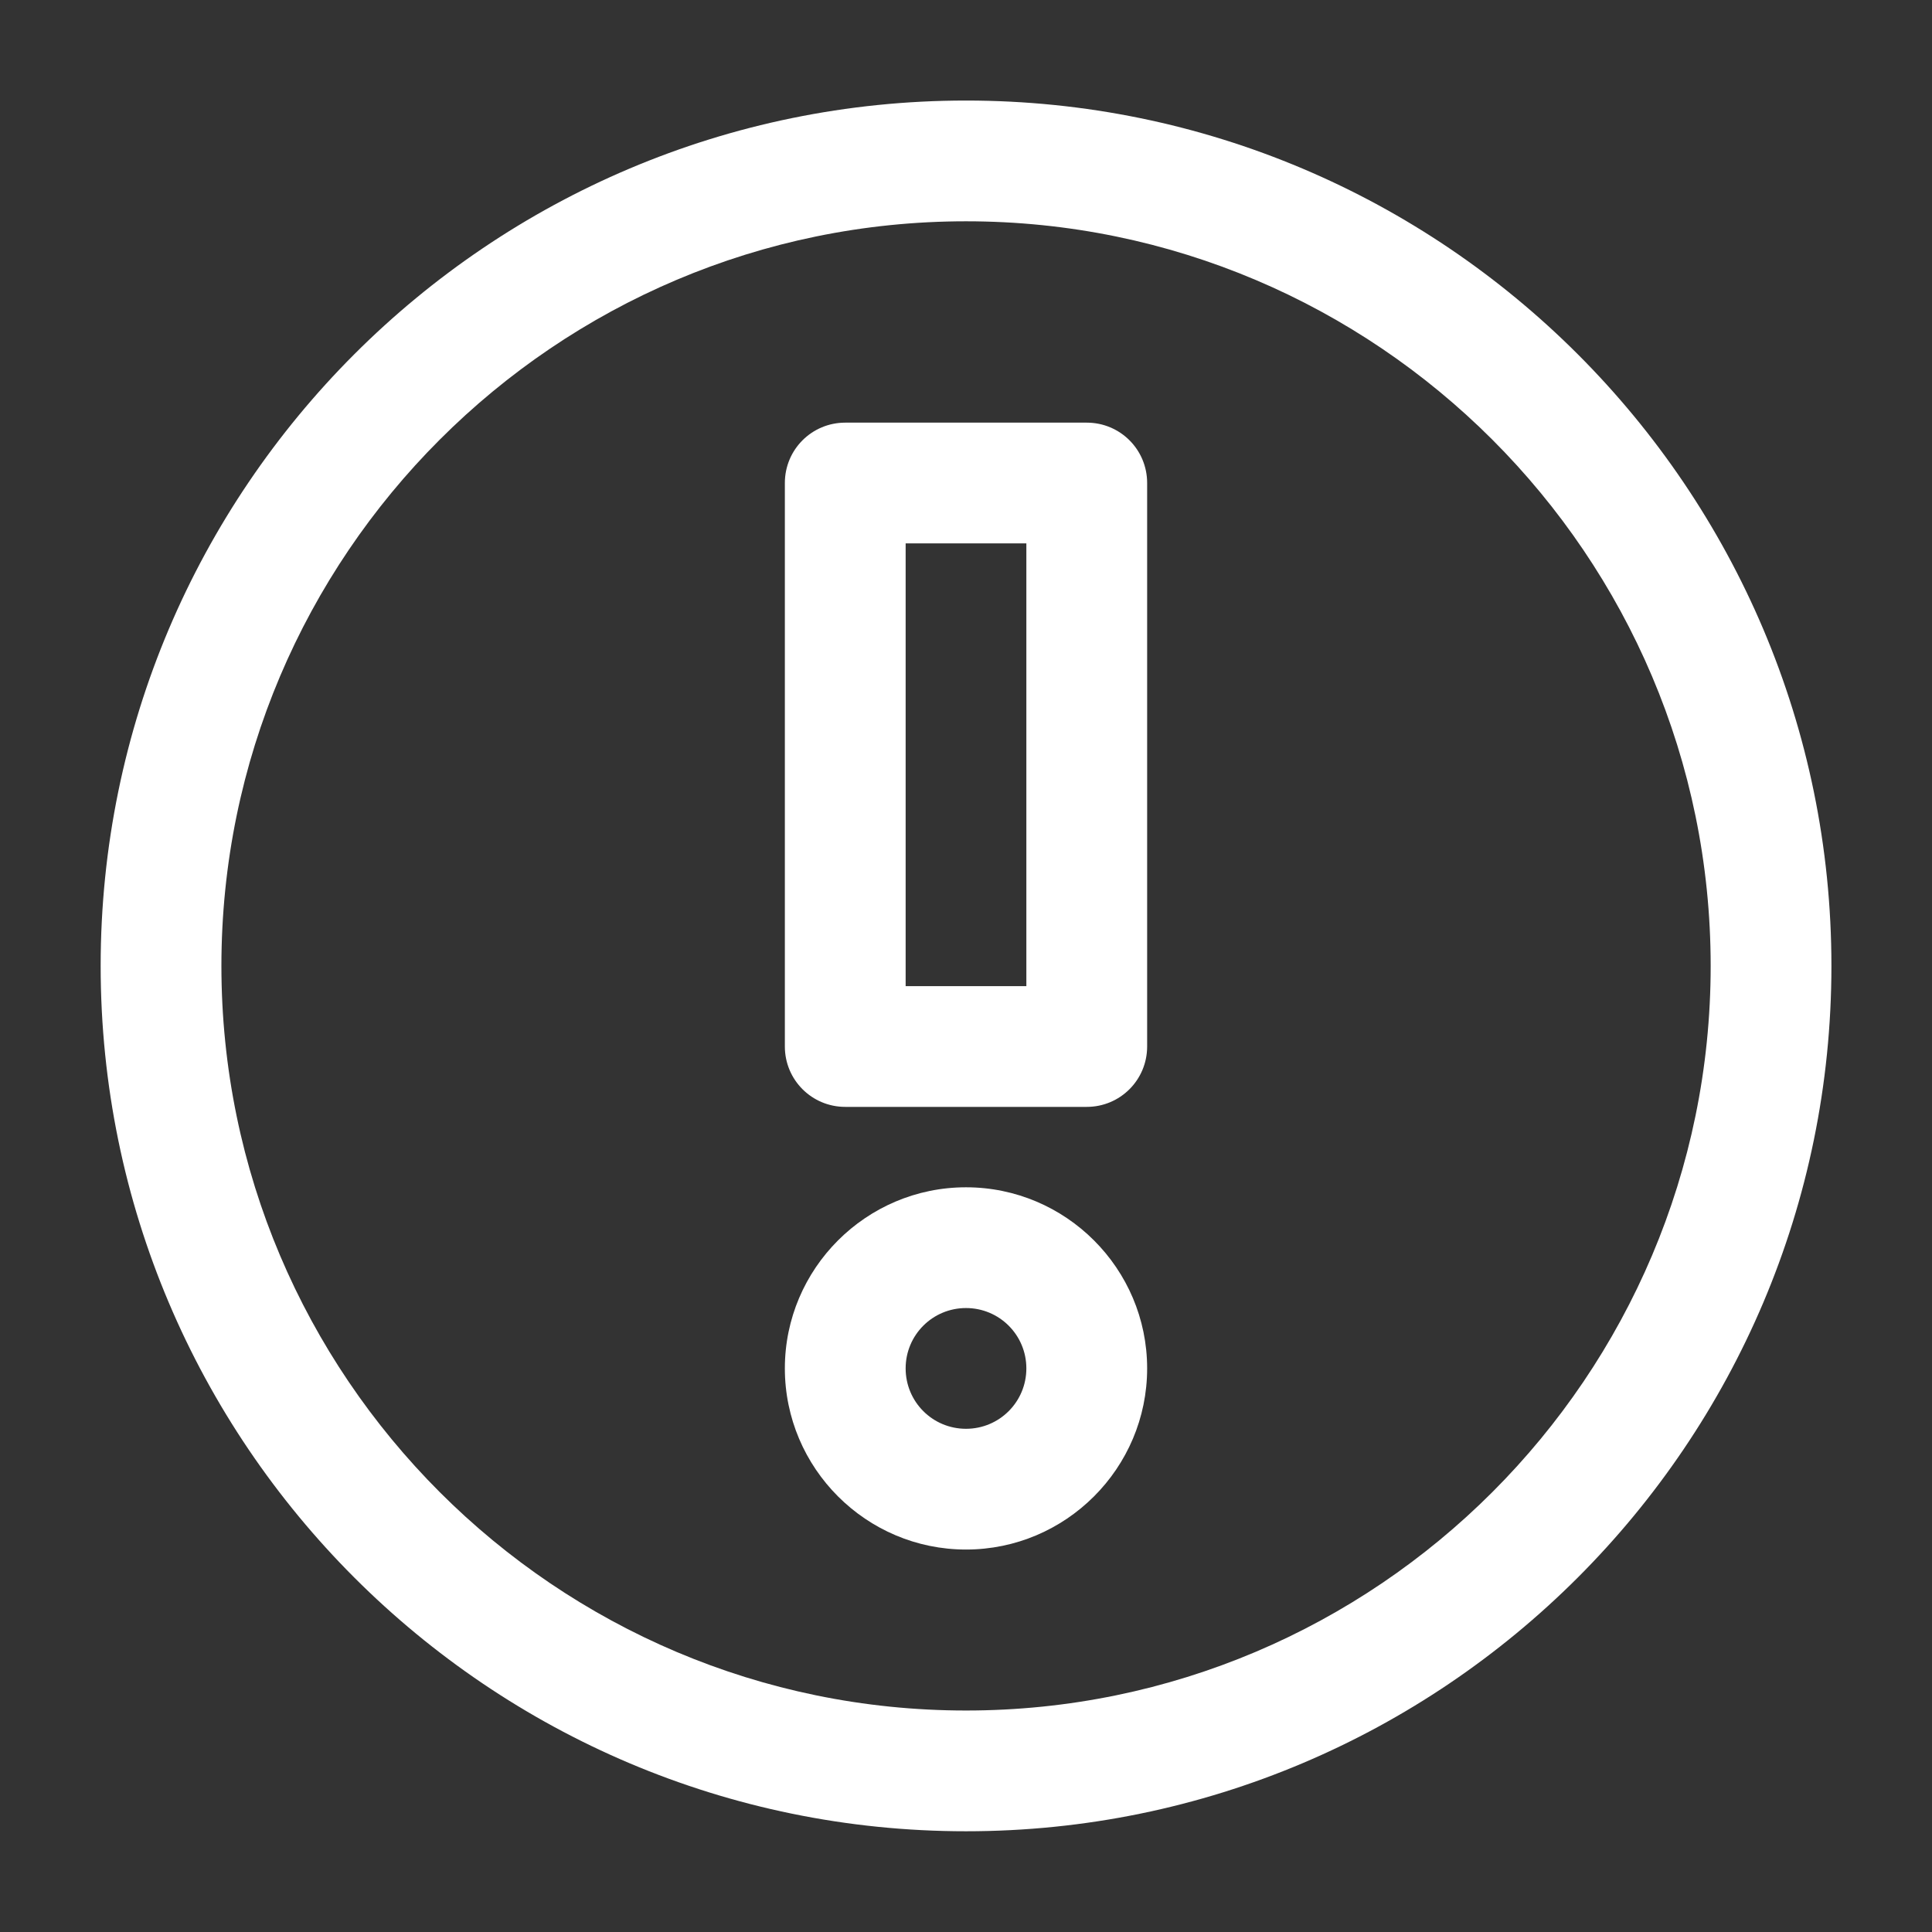
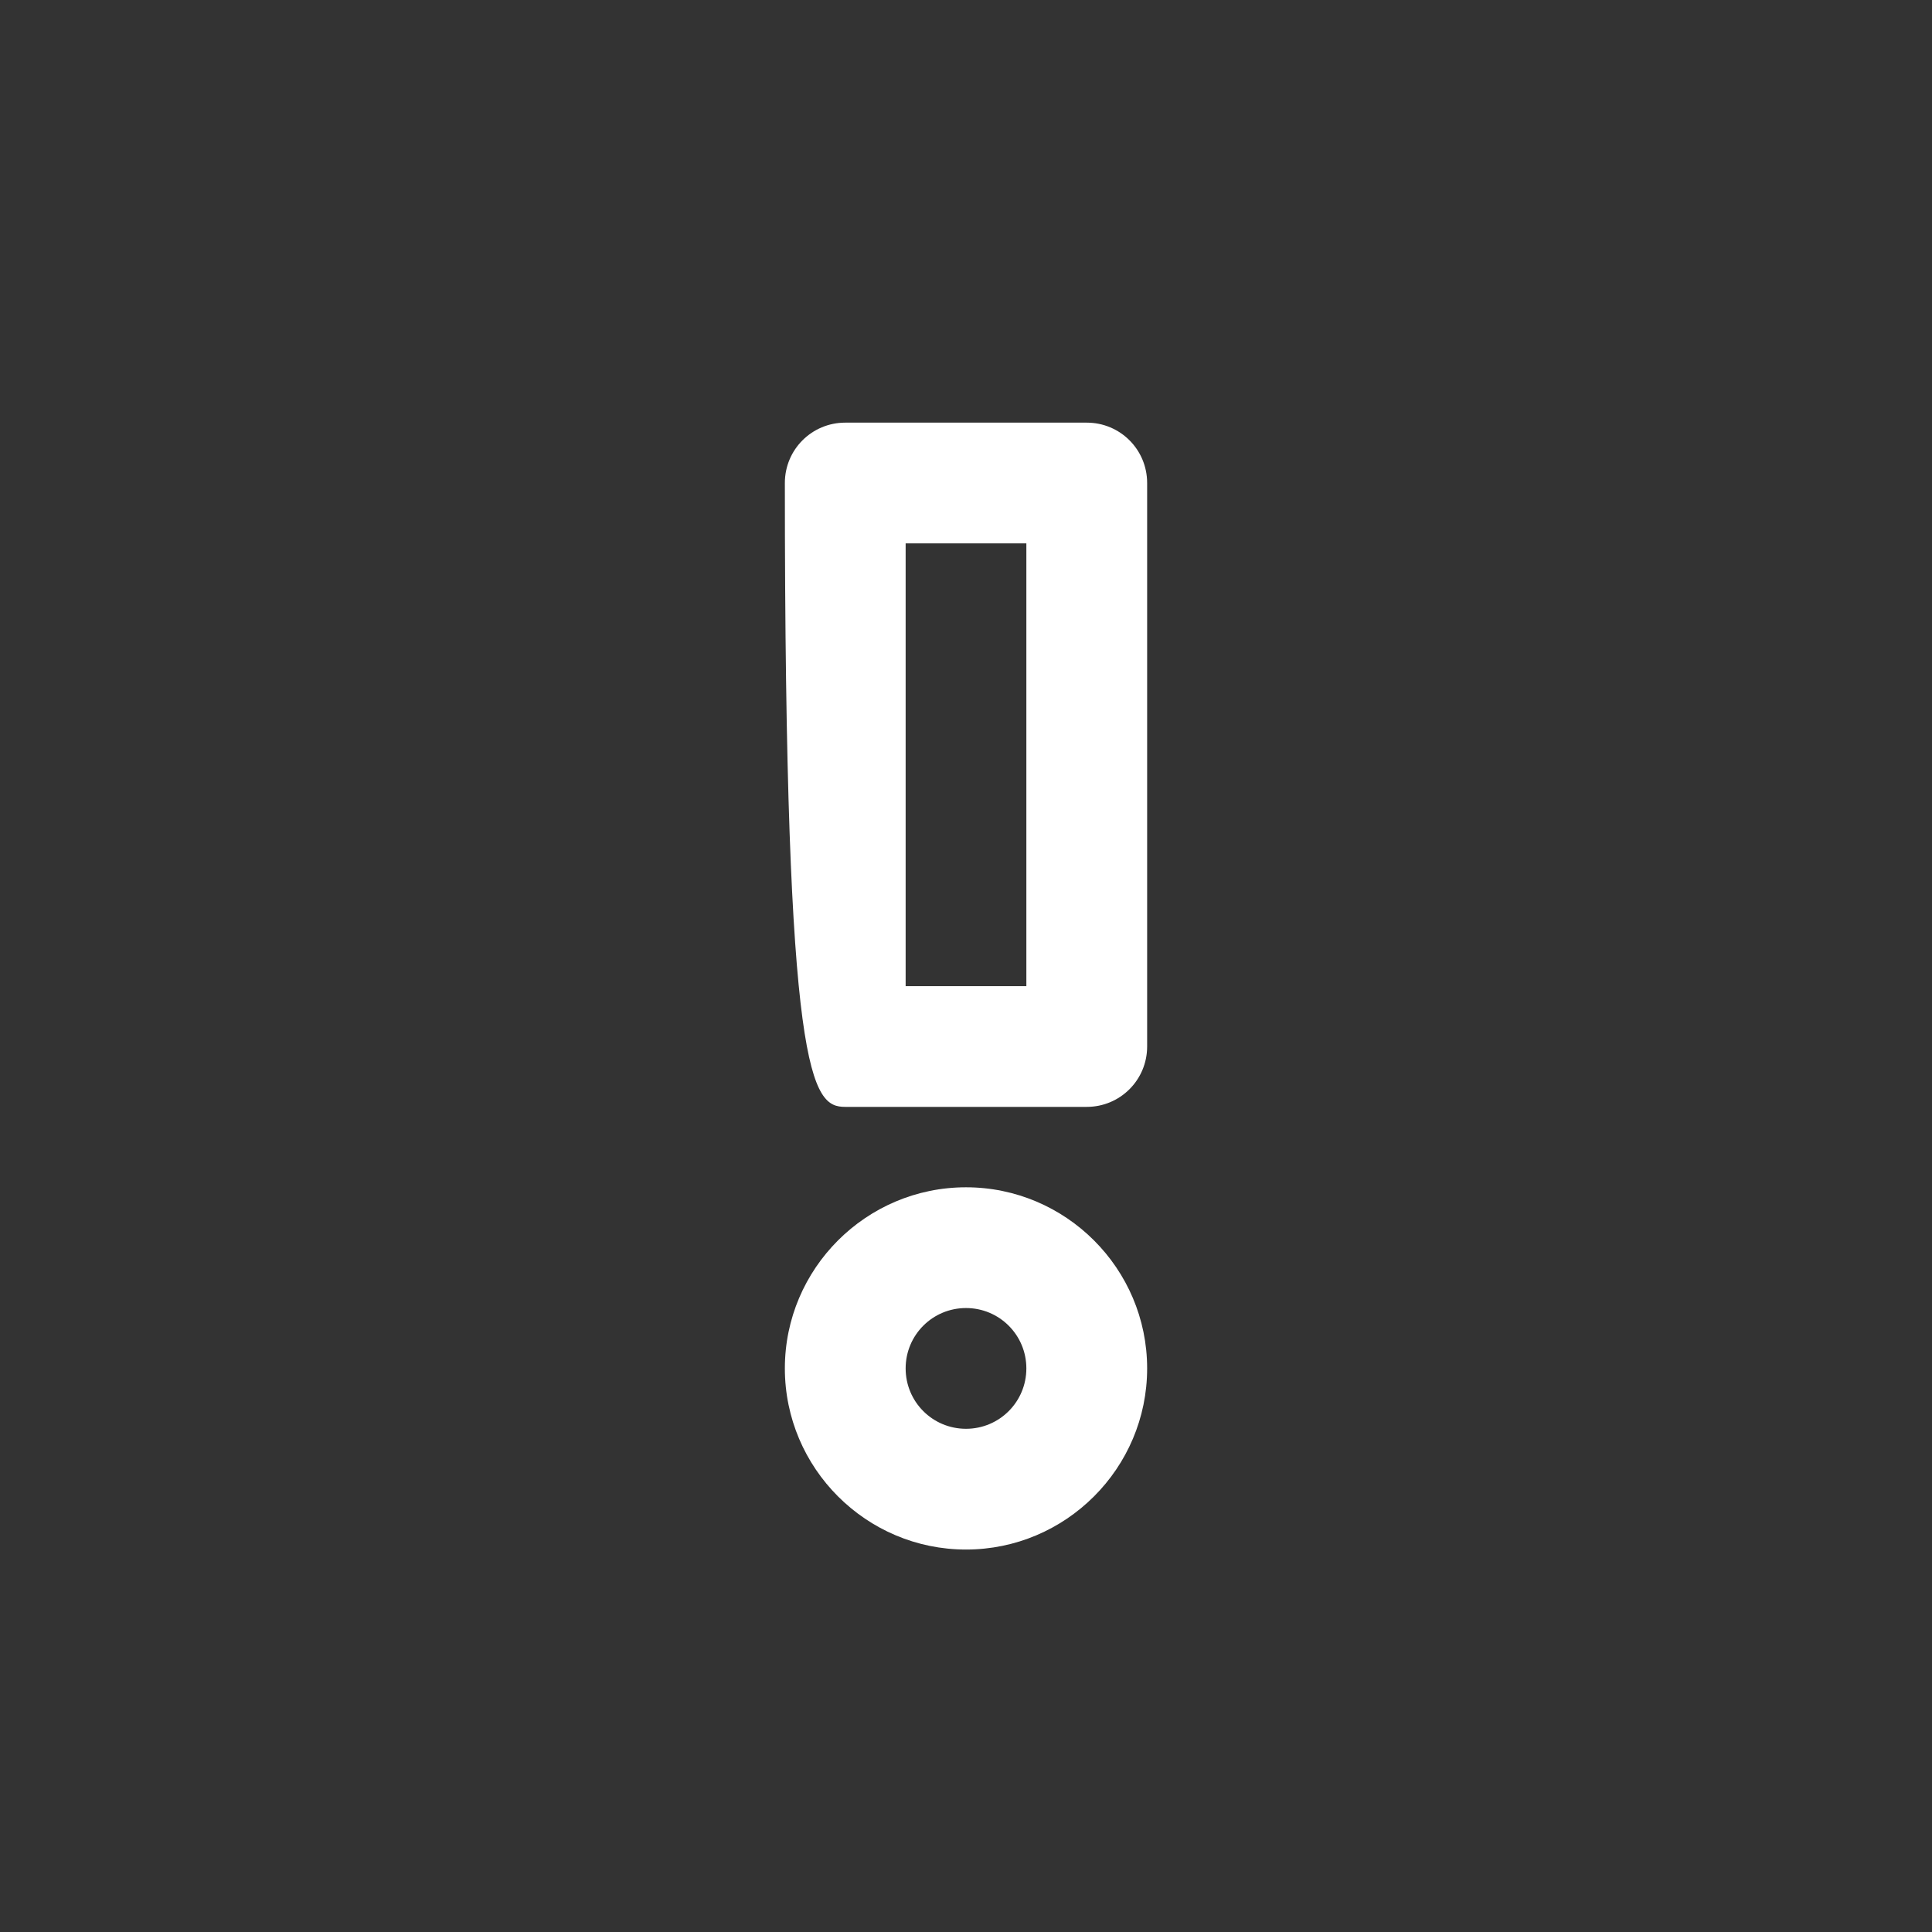
<svg xmlns="http://www.w3.org/2000/svg" width="50" height="50" viewBox="0 0 50 50" fill="none">
  <rect x="0" y="0" width="50" height="50" fill="#333333" stroke="none" />
-   <path d="M25.001 2.602C12.647 2.602 2.605 12.643 2.605 24.997C2.605 37.352 12.647 47.393 25.001 47.393C37.355 47.393 47.397 37.352 47.397 24.997C47.397 12.643 37.355 2.602 25.001 2.602ZM25.001 44.268C14.376 44.268 5.73 35.622 5.73 24.997C5.73 14.372 14.376 5.727 25.001 5.727C35.626 5.727 44.272 14.372 44.272 24.997C44.272 35.622 35.626 44.268 25.001 44.268Z" fill="white" />
-   <path d="M28.125 10.938H21.875C21.01 10.938 20.312 11.635 20.312 12.5V27.083C20.312 27.948 21.01 28.646 21.875 28.646H28.125C28.99 28.646 29.688 27.948 29.688 27.083V12.5C29.688 11.635 28.99 10.938 28.125 10.938ZM26.562 25.521H23.438V14.062H26.562V25.521Z" fill="white" />
+   <path d="M28.125 10.938H21.875C21.01 10.938 20.312 11.635 20.312 12.5C20.312 27.948 21.01 28.646 21.875 28.646H28.125C28.99 28.646 29.688 27.948 29.688 27.083V12.5C29.688 11.635 28.99 10.938 28.125 10.938ZM26.562 25.521H23.438V14.062H26.562V25.521Z" fill="white" />
  <path d="M25 30.727C22.417 30.727 20.312 32.831 20.312 35.414C20.312 37.997 22.417 40.102 25 40.102C27.583 40.102 29.688 37.997 29.688 35.414C29.688 32.831 27.583 30.727 25 30.727ZM25 36.977C24.135 36.977 23.438 36.279 23.438 35.414C23.438 34.55 24.135 33.852 25 33.852C25.865 33.852 26.562 34.55 26.562 35.414C26.562 36.279 25.865 36.977 25 36.977Z" fill="white" />
</svg>